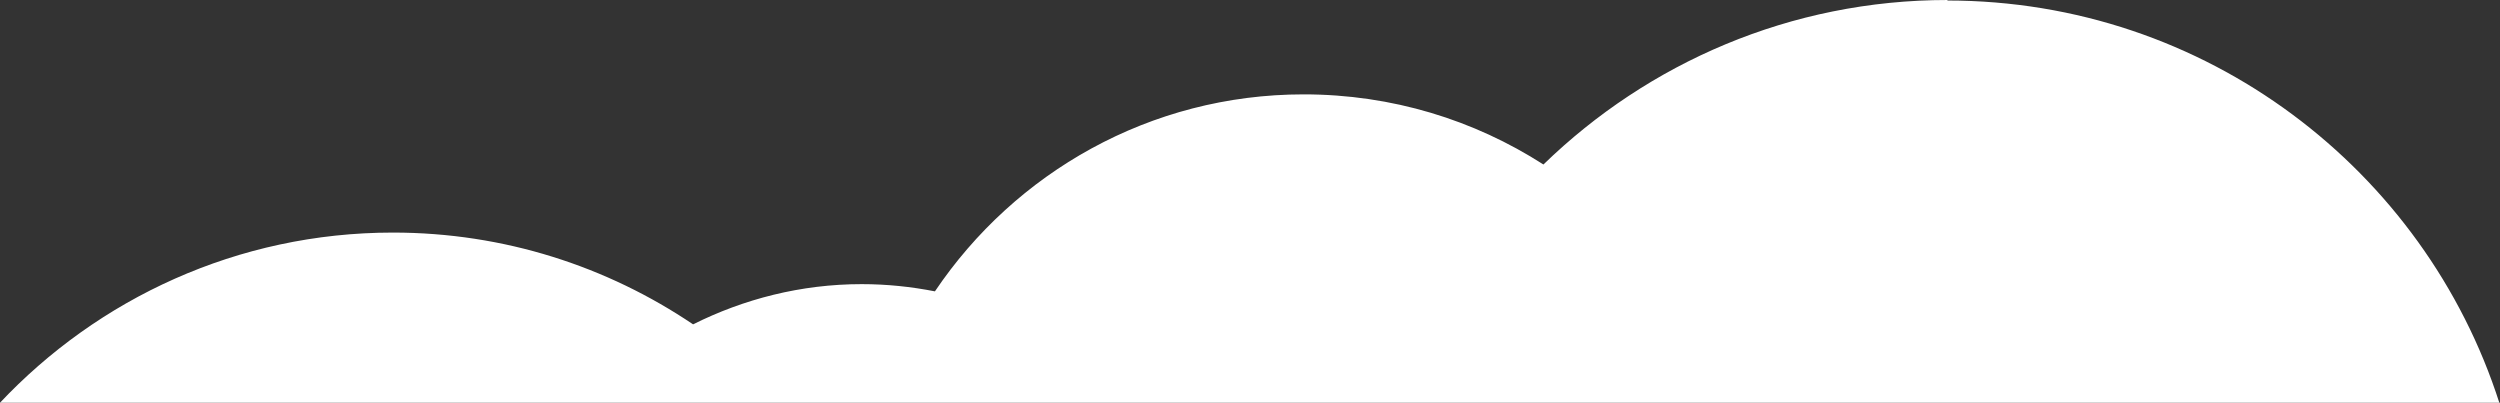
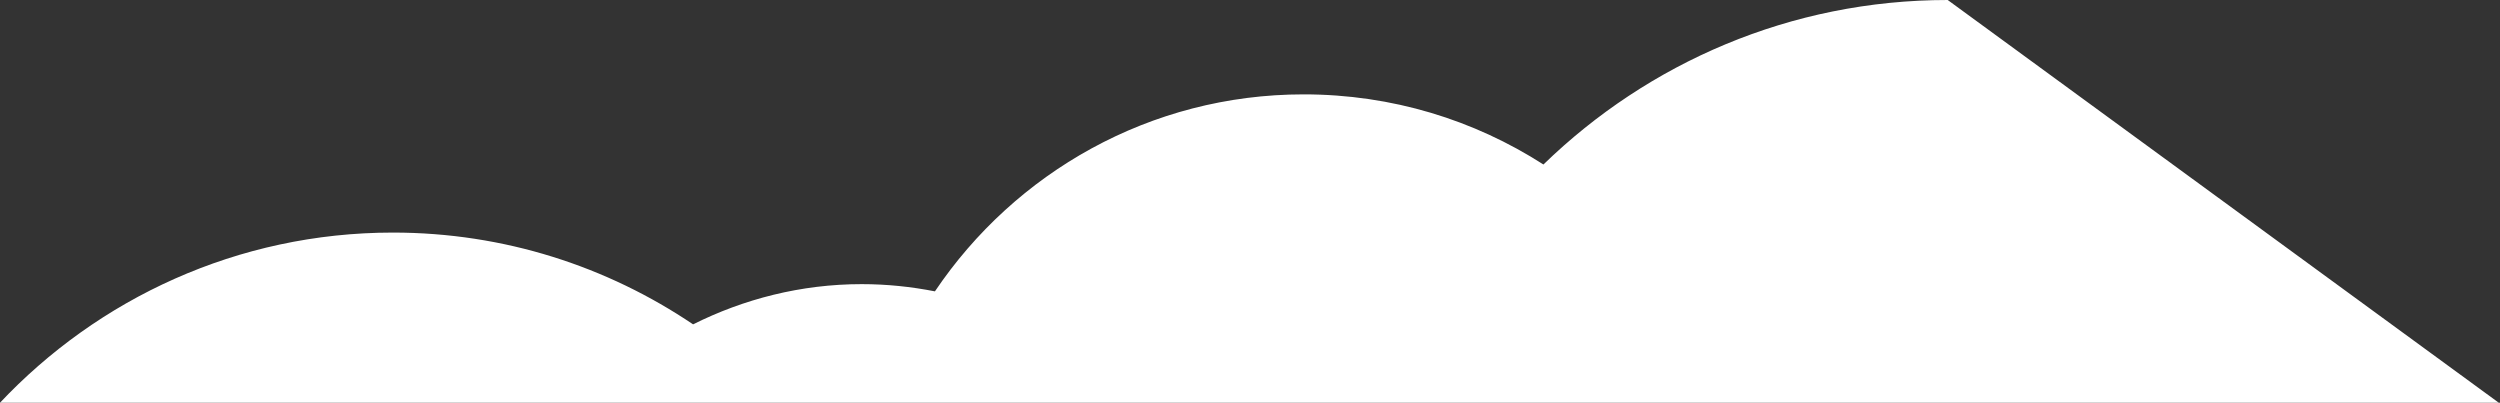
<svg xmlns="http://www.w3.org/2000/svg" id="_圖層_2" viewBox="0 0 48.48 7.81">
  <rect x="0" y="0" width="48.48" height="7.81" fill="#333333" stroke="none" />
  <defs>
    <style>.cls-1{fill:#fff;stroke-width:0px;}</style>
  </defs>
  <g id="Layer_1">
-     <path class="cls-1" d="M37.77,0c-3.05,0-5.81,1.22-7.84,3.19-1.34-.86-2.93-1.36-4.65-1.36-2.98,0-5.6,1.52-7.15,3.82-.46-.09-.93-.14-1.42-.14-1.18,0-2.29.29-3.27.78-1.66-1.12-3.66-1.78-5.82-1.78-3.01,0-5.72,1.28-7.63,3.31h48.48c-1.45-4.53-5.7-7.81-10.71-7.81Z" />
+     <path class="cls-1" d="M37.77,0c-3.05,0-5.81,1.22-7.84,3.19-1.34-.86-2.93-1.36-4.65-1.36-2.98,0-5.6,1.52-7.15,3.82-.46-.09-.93-.14-1.42-.14-1.18,0-2.29.29-3.27.78-1.66-1.12-3.66-1.78-5.82-1.78-3.01,0-5.72,1.28-7.63,3.31h48.48Z" />
  </g>
</svg>